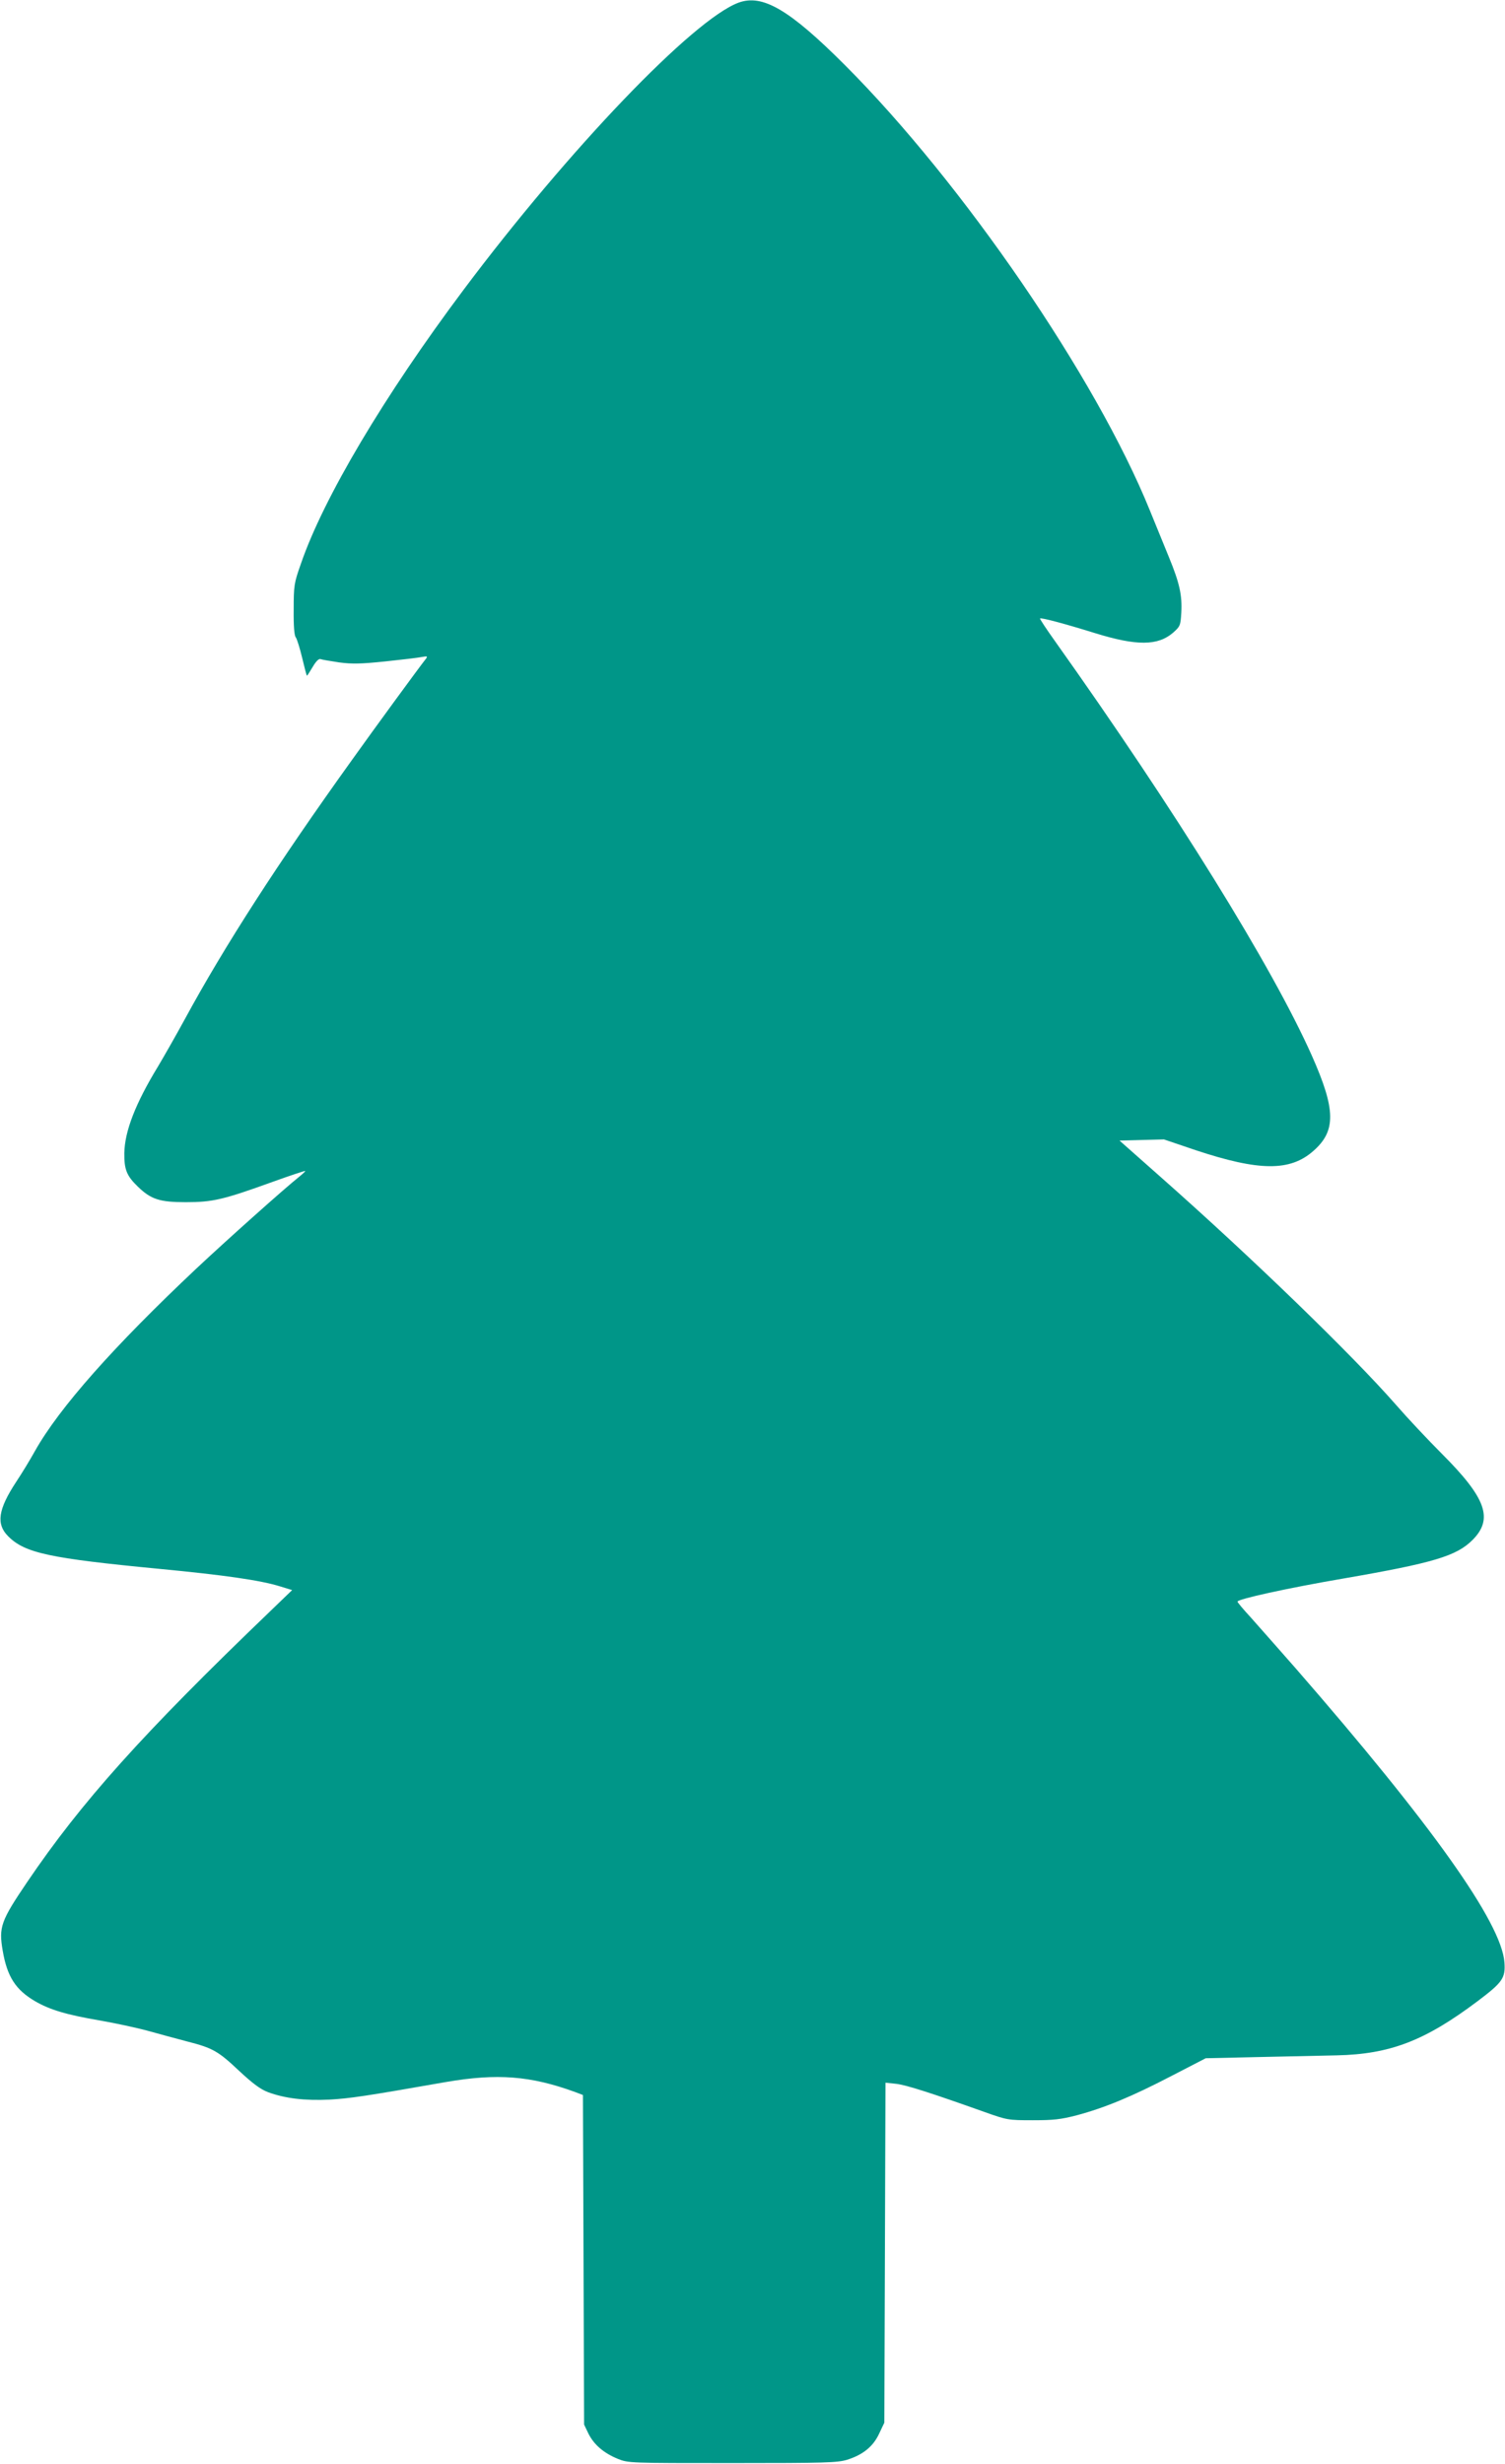
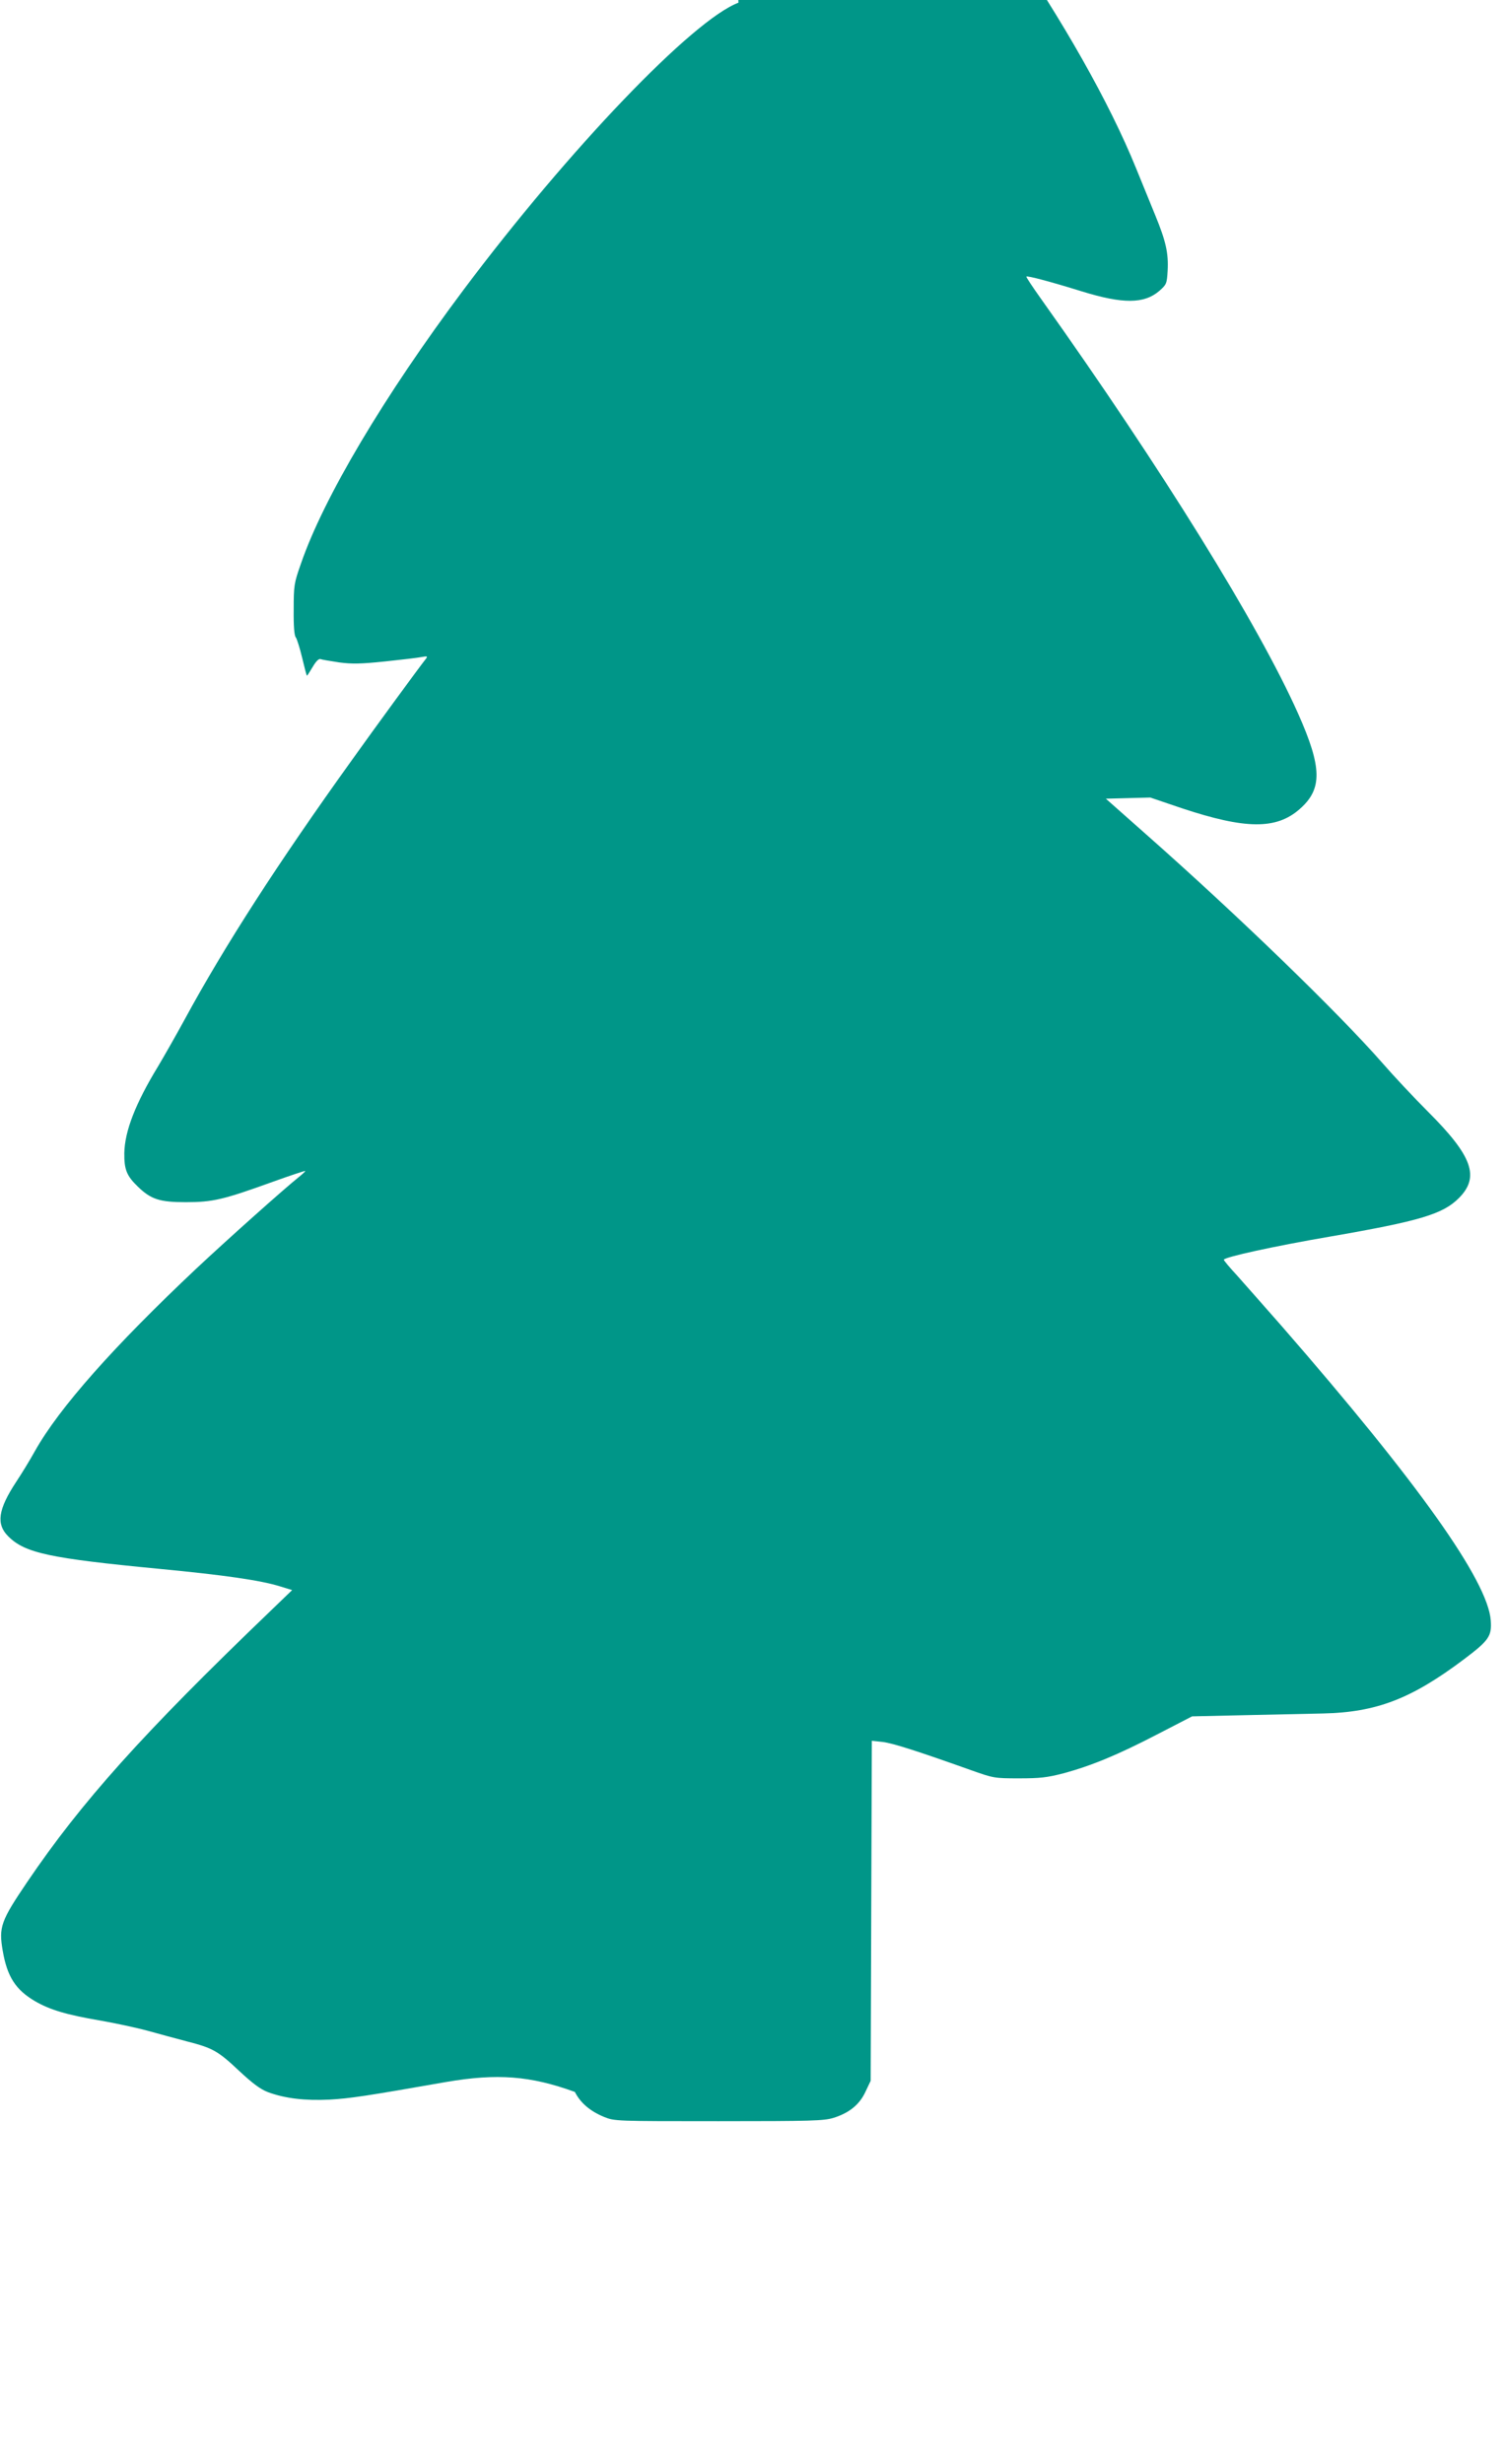
<svg xmlns="http://www.w3.org/2000/svg" version="1.0" width="782pt" height="1280pt" viewBox="0 0 782 1280" preserveAspectRatio="xMidYMid meet">
  <g transform="translate(0,1280) scale(0.1,-0.1)" fill="#009688" stroke="none">
-     <path d="M3837 12786 c-236 -88 -881 -761 -1428 -1491 -412 -550 -729 -1083 -846 -1425 -35 -99 -37 -112 -37 -236 -1 -86 3 -136 11 -145 6 -8 21 -56 33 -106 12 -51 23 -93 25 -93 2 0 15 21 30 46 17 29 32 44 41 40 7 -3 51 -10 96 -17 68 -9 112 -8 239 5 86 9 171 19 190 23 28 5 32 4 23 -8 -38 -48 -269 -364 -386 -528 -384 -535 -660 -963 -868 -1346 -48 -88 -111 -198 -139 -245 -117 -192 -173 -336 -175 -450 -1 -85 12 -118 70 -174 68 -66 113 -81 249 -81 141 0 195 13 450 105 92 33 169 59 171 57 2 -1 -14 -16 -34 -32 -74 -59 -371 -324 -532 -475 -429 -404 -712 -723 -838 -947 -26 -47 -70 -119 -98 -161 -94 -143 -105 -219 -42 -282 87 -88 215 -115 788 -170 334 -32 524 -59 626 -91 l62 -19 -111 -107 c-669 -642 -984 -994 -1266 -1410 -137 -202 -148 -234 -127 -356 23 -135 67 -203 167 -262 77 -45 163 -71 339 -101 80 -14 192 -38 250 -54 58 -16 149 -41 203 -55 133 -34 161 -50 271 -154 70 -65 109 -94 148 -109 89 -33 192 -45 319 -39 106 6 188 18 609 92 264 45 436 32 667 -52 l42 -16 3 -856 3 -856 23 -48 c29 -57 79 -100 152 -130 55 -22 60 -22 595 -22 483 0 546 2 596 17 83 26 136 69 167 136 l27 57 3 883 3 883 57 -6 c54 -7 179 -47 457 -146 118 -42 123 -43 250 -43 110 0 146 4 231 26 145 39 283 96 489 203 l180 93 265 6 c146 3 333 7 415 9 277 6 458 75 732 281 130 98 146 120 140 202 -15 206 -377 715 -1086 1529 -92 104 -196 223 -233 264 -38 41 -68 77 -68 81 0 13 258 70 550 120 469 81 588 117 671 200 110 110 71 218 -159 448 -72 72 -180 187 -239 255 -227 259 -747 763 -1227 1187 l-209 185 115 3 116 3 165 -56 c329 -109 490 -111 611 -4 119 104 117 215 -8 496 -206 462 -707 1270 -1334 2152 -45 63 -80 116 -78 118 5 6 128 -27 286 -76 216 -67 326 -66 405 2 37 33 39 37 43 104 5 91 -9 154 -64 288 -25 61 -70 171 -100 245 -280 690 -971 1698 -1583 2311 -290 290 -429 371 -554 325z" />
+     <path d="M3837 12786 c-236 -88 -881 -761 -1428 -1491 -412 -550 -729 -1083 -846 -1425 -35 -99 -37 -112 -37 -236 -1 -86 3 -136 11 -145 6 -8 21 -56 33 -106 12 -51 23 -93 25 -93 2 0 15 21 30 46 17 29 32 44 41 40 7 -3 51 -10 96 -17 68 -9 112 -8 239 5 86 9 171 19 190 23 28 5 32 4 23 -8 -38 -48 -269 -364 -386 -528 -384 -535 -660 -963 -868 -1346 -48 -88 -111 -198 -139 -245 -117 -192 -173 -336 -175 -450 -1 -85 12 -118 70 -174 68 -66 113 -81 249 -81 141 0 195 13 450 105 92 33 169 59 171 57 2 -1 -14 -16 -34 -32 -74 -59 -371 -324 -532 -475 -429 -404 -712 -723 -838 -947 -26 -47 -70 -119 -98 -161 -94 -143 -105 -219 -42 -282 87 -88 215 -115 788 -170 334 -32 524 -59 626 -91 l62 -19 -111 -107 c-669 -642 -984 -994 -1266 -1410 -137 -202 -148 -234 -127 -356 23 -135 67 -203 167 -262 77 -45 163 -71 339 -101 80 -14 192 -38 250 -54 58 -16 149 -41 203 -55 133 -34 161 -50 271 -154 70 -65 109 -94 148 -109 89 -33 192 -45 319 -39 106 6 188 18 609 92 264 45 436 32 667 -52 c29 -57 79 -100 152 -130 55 -22 60 -22 595 -22 483 0 546 2 596 17 83 26 136 69 167 136 l27 57 3 883 3 883 57 -6 c54 -7 179 -47 457 -146 118 -42 123 -43 250 -43 110 0 146 4 231 26 145 39 283 96 489 203 l180 93 265 6 c146 3 333 7 415 9 277 6 458 75 732 281 130 98 146 120 140 202 -15 206 -377 715 -1086 1529 -92 104 -196 223 -233 264 -38 41 -68 77 -68 81 0 13 258 70 550 120 469 81 588 117 671 200 110 110 71 218 -159 448 -72 72 -180 187 -239 255 -227 259 -747 763 -1227 1187 l-209 185 115 3 116 3 165 -56 c329 -109 490 -111 611 -4 119 104 117 215 -8 496 -206 462 -707 1270 -1334 2152 -45 63 -80 116 -78 118 5 6 128 -27 286 -76 216 -67 326 -66 405 2 37 33 39 37 43 104 5 91 -9 154 -64 288 -25 61 -70 171 -100 245 -280 690 -971 1698 -1583 2311 -290 290 -429 371 -554 325z" />
  </g>
</svg>